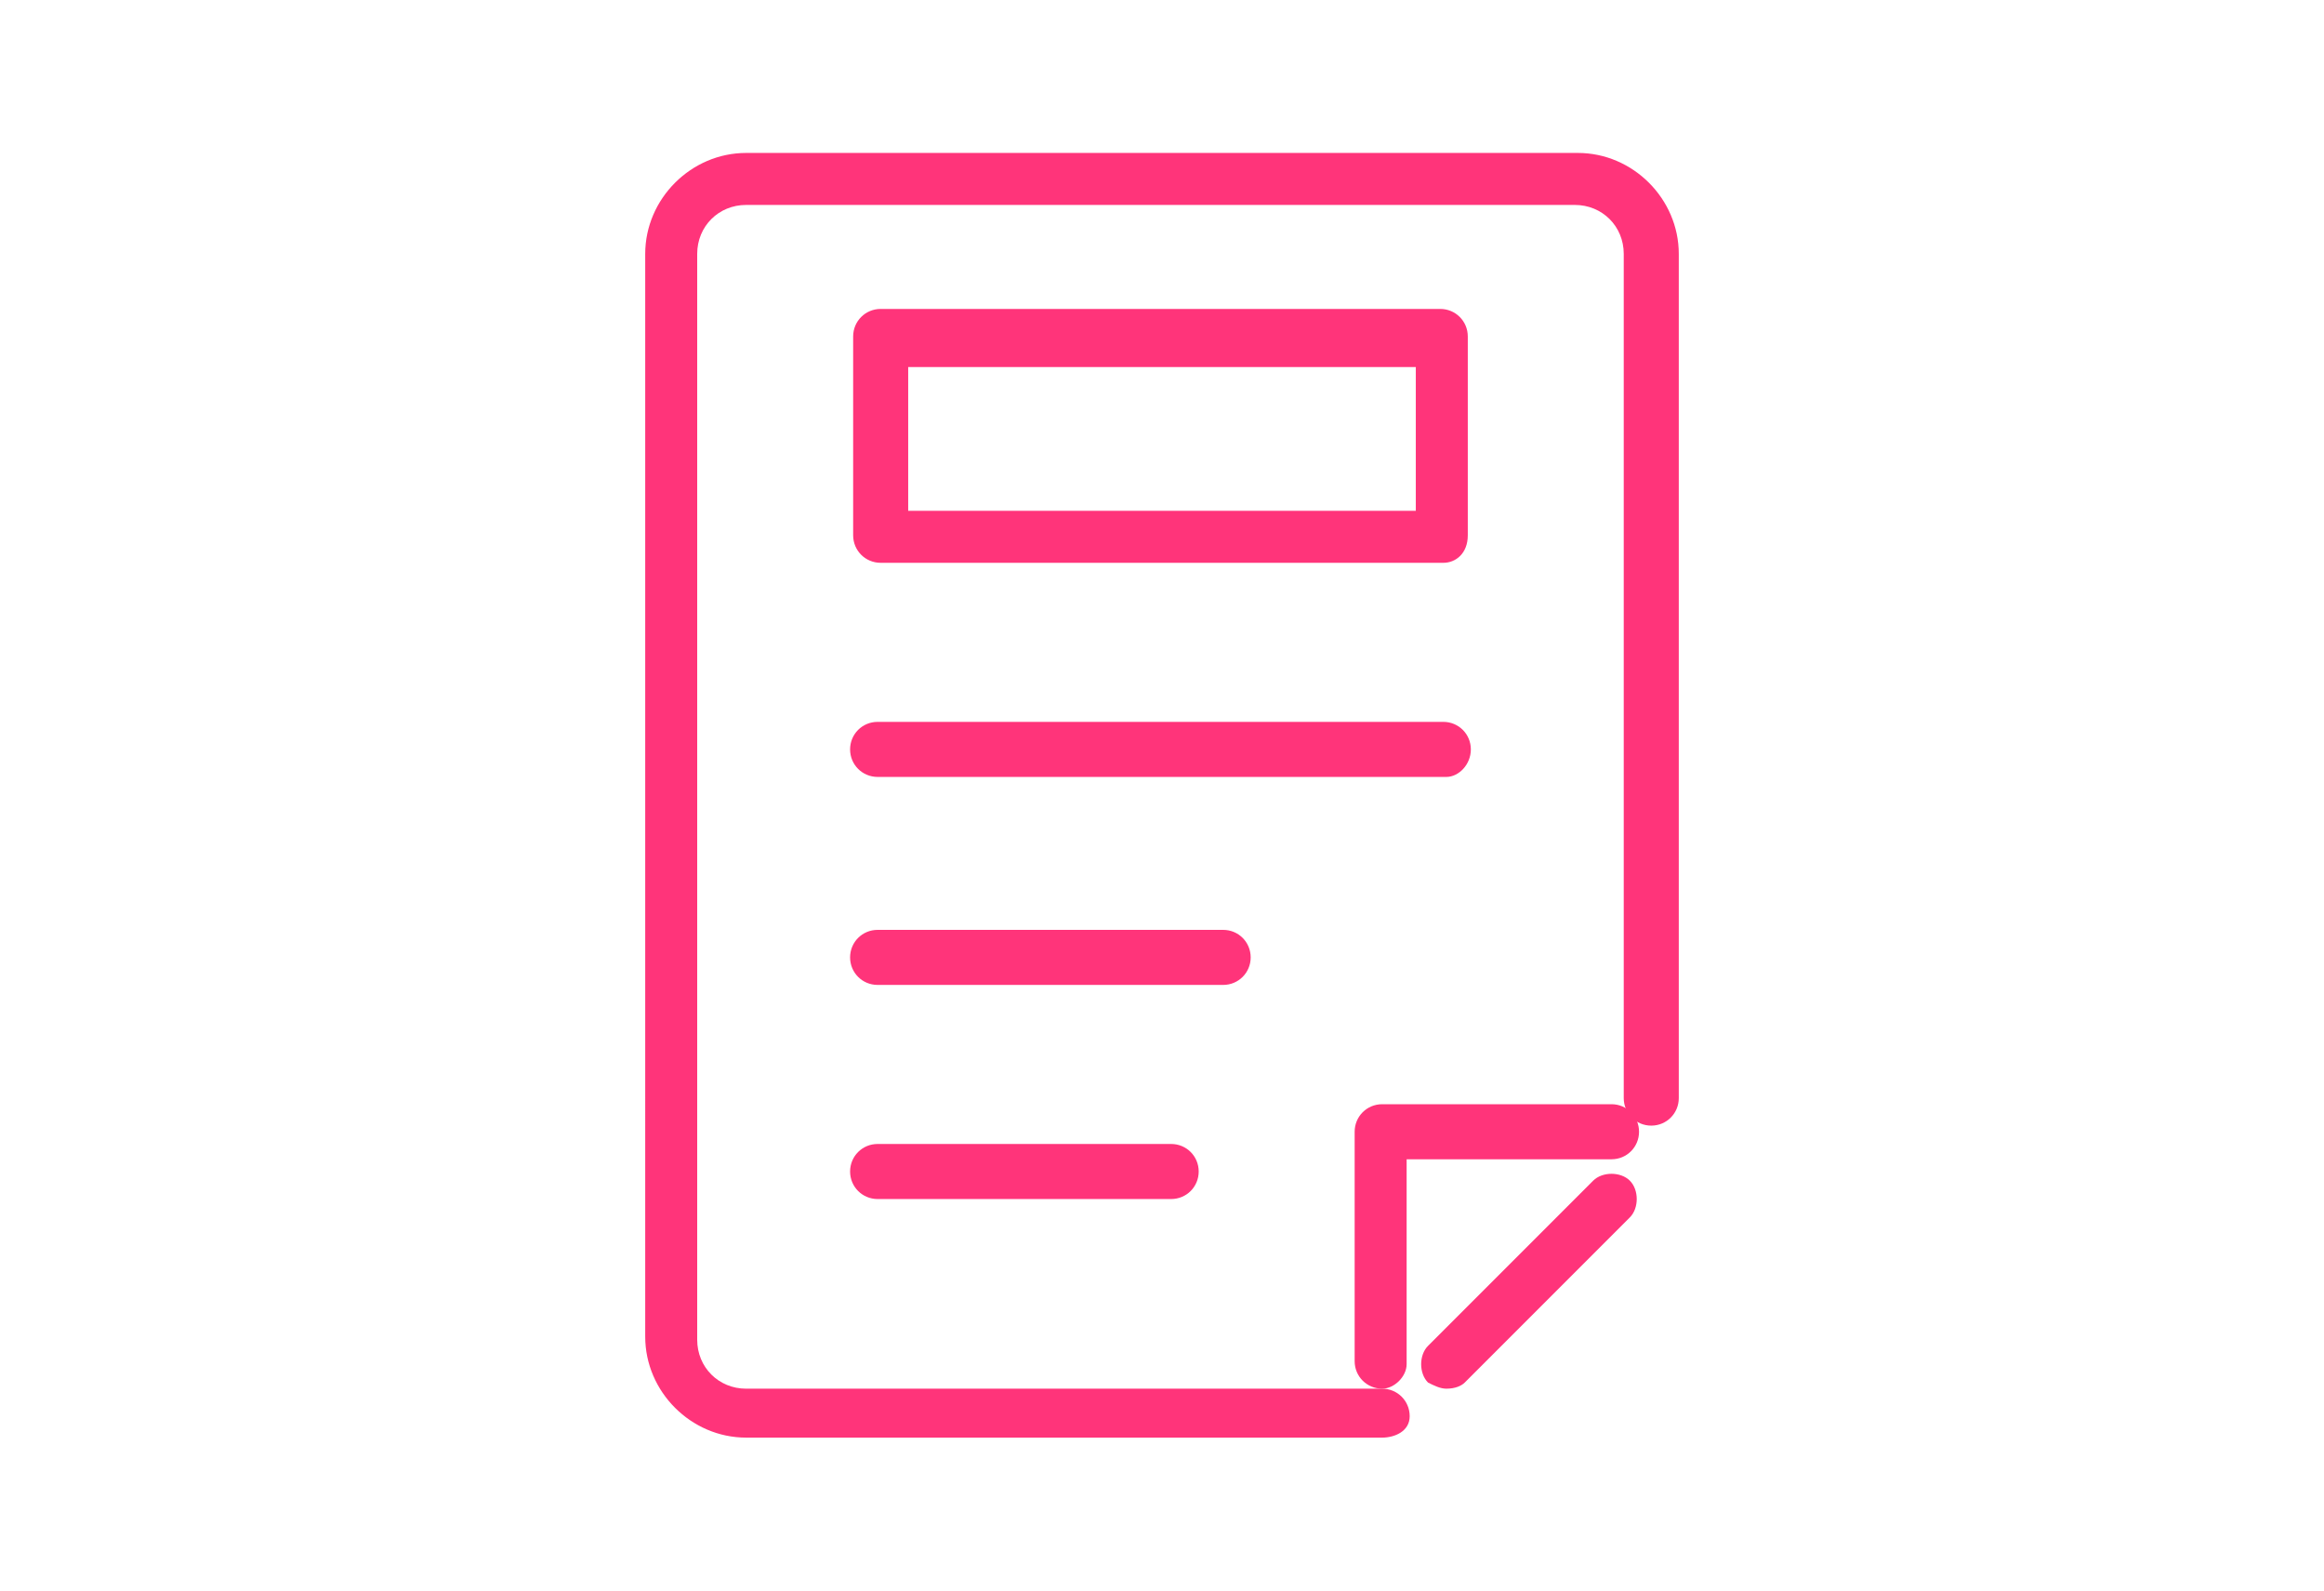
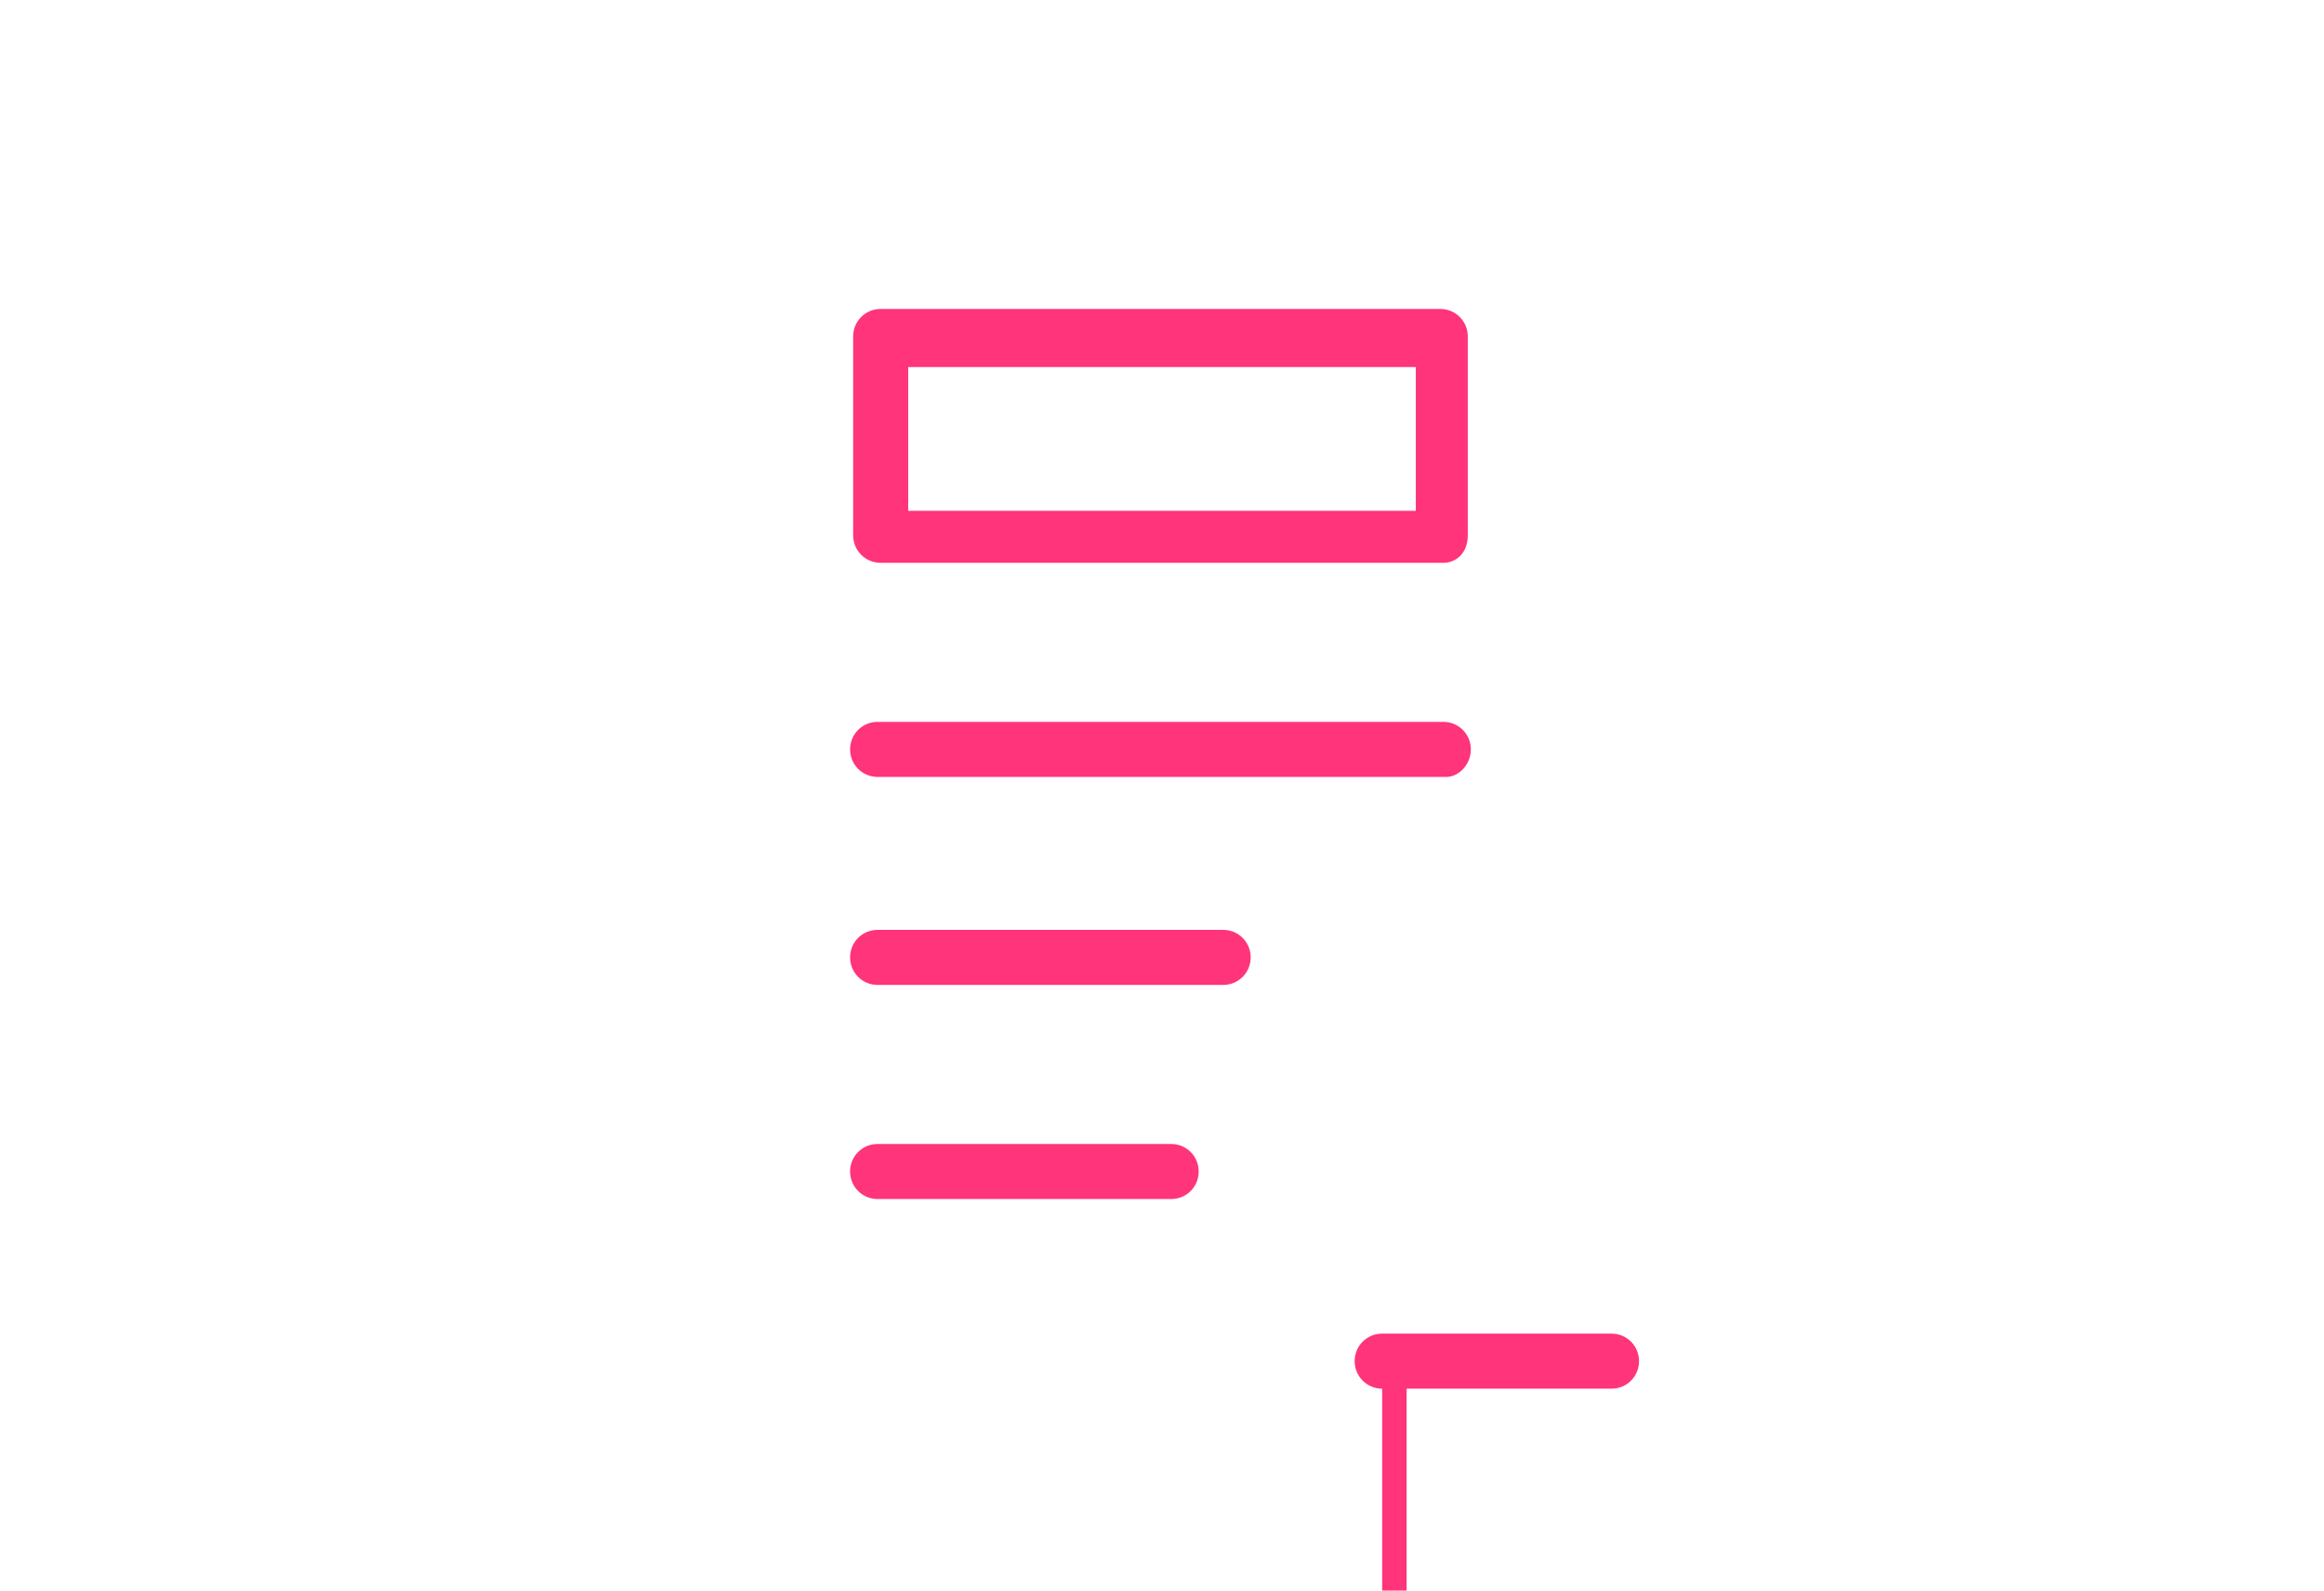
<svg xmlns="http://www.w3.org/2000/svg" version="1.1" id="レイヤー_1" x="0" y="0" viewBox="0 0 76 52" xml:space="preserve">
  <style>.st0{fill:#ff347a}</style>
-   <path class="st0" d="M45.2 47H24.4c-1.8 0-3.3-1.5-3.3-3.3V8.3c0-1.8 1.5-3.3 3.3-3.3h27.2c1.8 0 3.3 1.5 3.3 3.3v27.6c0 .5-.4.9-.9.9s-.9-.4-.9-.9V8.3c0-.9-.7-1.6-1.6-1.6H24.4c-.9 0-1.6.7-1.6 1.6v35.5c0 .9.7 1.6 1.6 1.6h20.8c.5 0 .9.4.9.9s-.5.7-.9.7z" />
-   <path class="st0" d="M47.3 25.4H28.7c-.5 0-.9-.4-.9-.9s.4-.9.9-.9h18.5c.5 0 .9.4.9.9s-.4.9-.8.9zM40 32.2H28.7c-.5 0-.9-.4-.9-.9s.4-.9.9-.9H40c.5 0 .9.4.9.9s-.4.9-.9.9zM38.3 39.2h-9.6c-.5 0-.9-.4-.9-.9s.4-.9.9-.9h9.6c.5 0 .9.4.9.9s-.4.9-.9.9zM47.2 18.4H28.8c-.5 0-.9-.4-.9-.9V11c0-.5.4-.9.9-.9h18.3c.5 0 .9.4.9.9v6.5c0 .6-.4.9-.8.9zm-17.5-1.7h16.6V12H29.7v4.7zM45.2 45.4c-.5 0-.9-.4-.9-.9V37c0-.5.4-.9.9-.9h7.5c.5 0 .9.4.9.9s-.4.9-.9.9H46v6.7c0 .4-.4.8-.8.8z" />
-   <path class="st0" d="M47.3 45.4c-.2 0-.4-.1-.6-.2-.3-.3-.3-.9 0-1.2l5.4-5.4c.3-.3.9-.3 1.2 0s.3.9 0 1.2l-5.4 5.4c-.1.1-.3.2-.6.2z" />
+   <path class="st0" d="M47.3 25.4H28.7c-.5 0-.9-.4-.9-.9s.4-.9.9-.9h18.5c.5 0 .9.4.9.9s-.4.9-.8.9zM40 32.2H28.7c-.5 0-.9-.4-.9-.9s.4-.9.9-.9H40c.5 0 .9.4.9.9s-.4.9-.9.9zM38.3 39.2h-9.6c-.5 0-.9-.4-.9-.9s.4-.9.9-.9h9.6c.5 0 .9.4.9.9s-.4.9-.9.9zM47.2 18.4H28.8c-.5 0-.9-.4-.9-.9V11c0-.5.4-.9.9-.9h18.3c.5 0 .9.4.9.9v6.5c0 .6-.4.9-.8.9zm-17.5-1.7h16.6V12H29.7v4.7zM45.2 45.4c-.5 0-.9-.4-.9-.9c0-.5.4-.9.9-.9h7.5c.5 0 .9.4.9.9s-.4.9-.9.9H46v6.7c0 .4-.4.8-.8.8z" />
</svg>